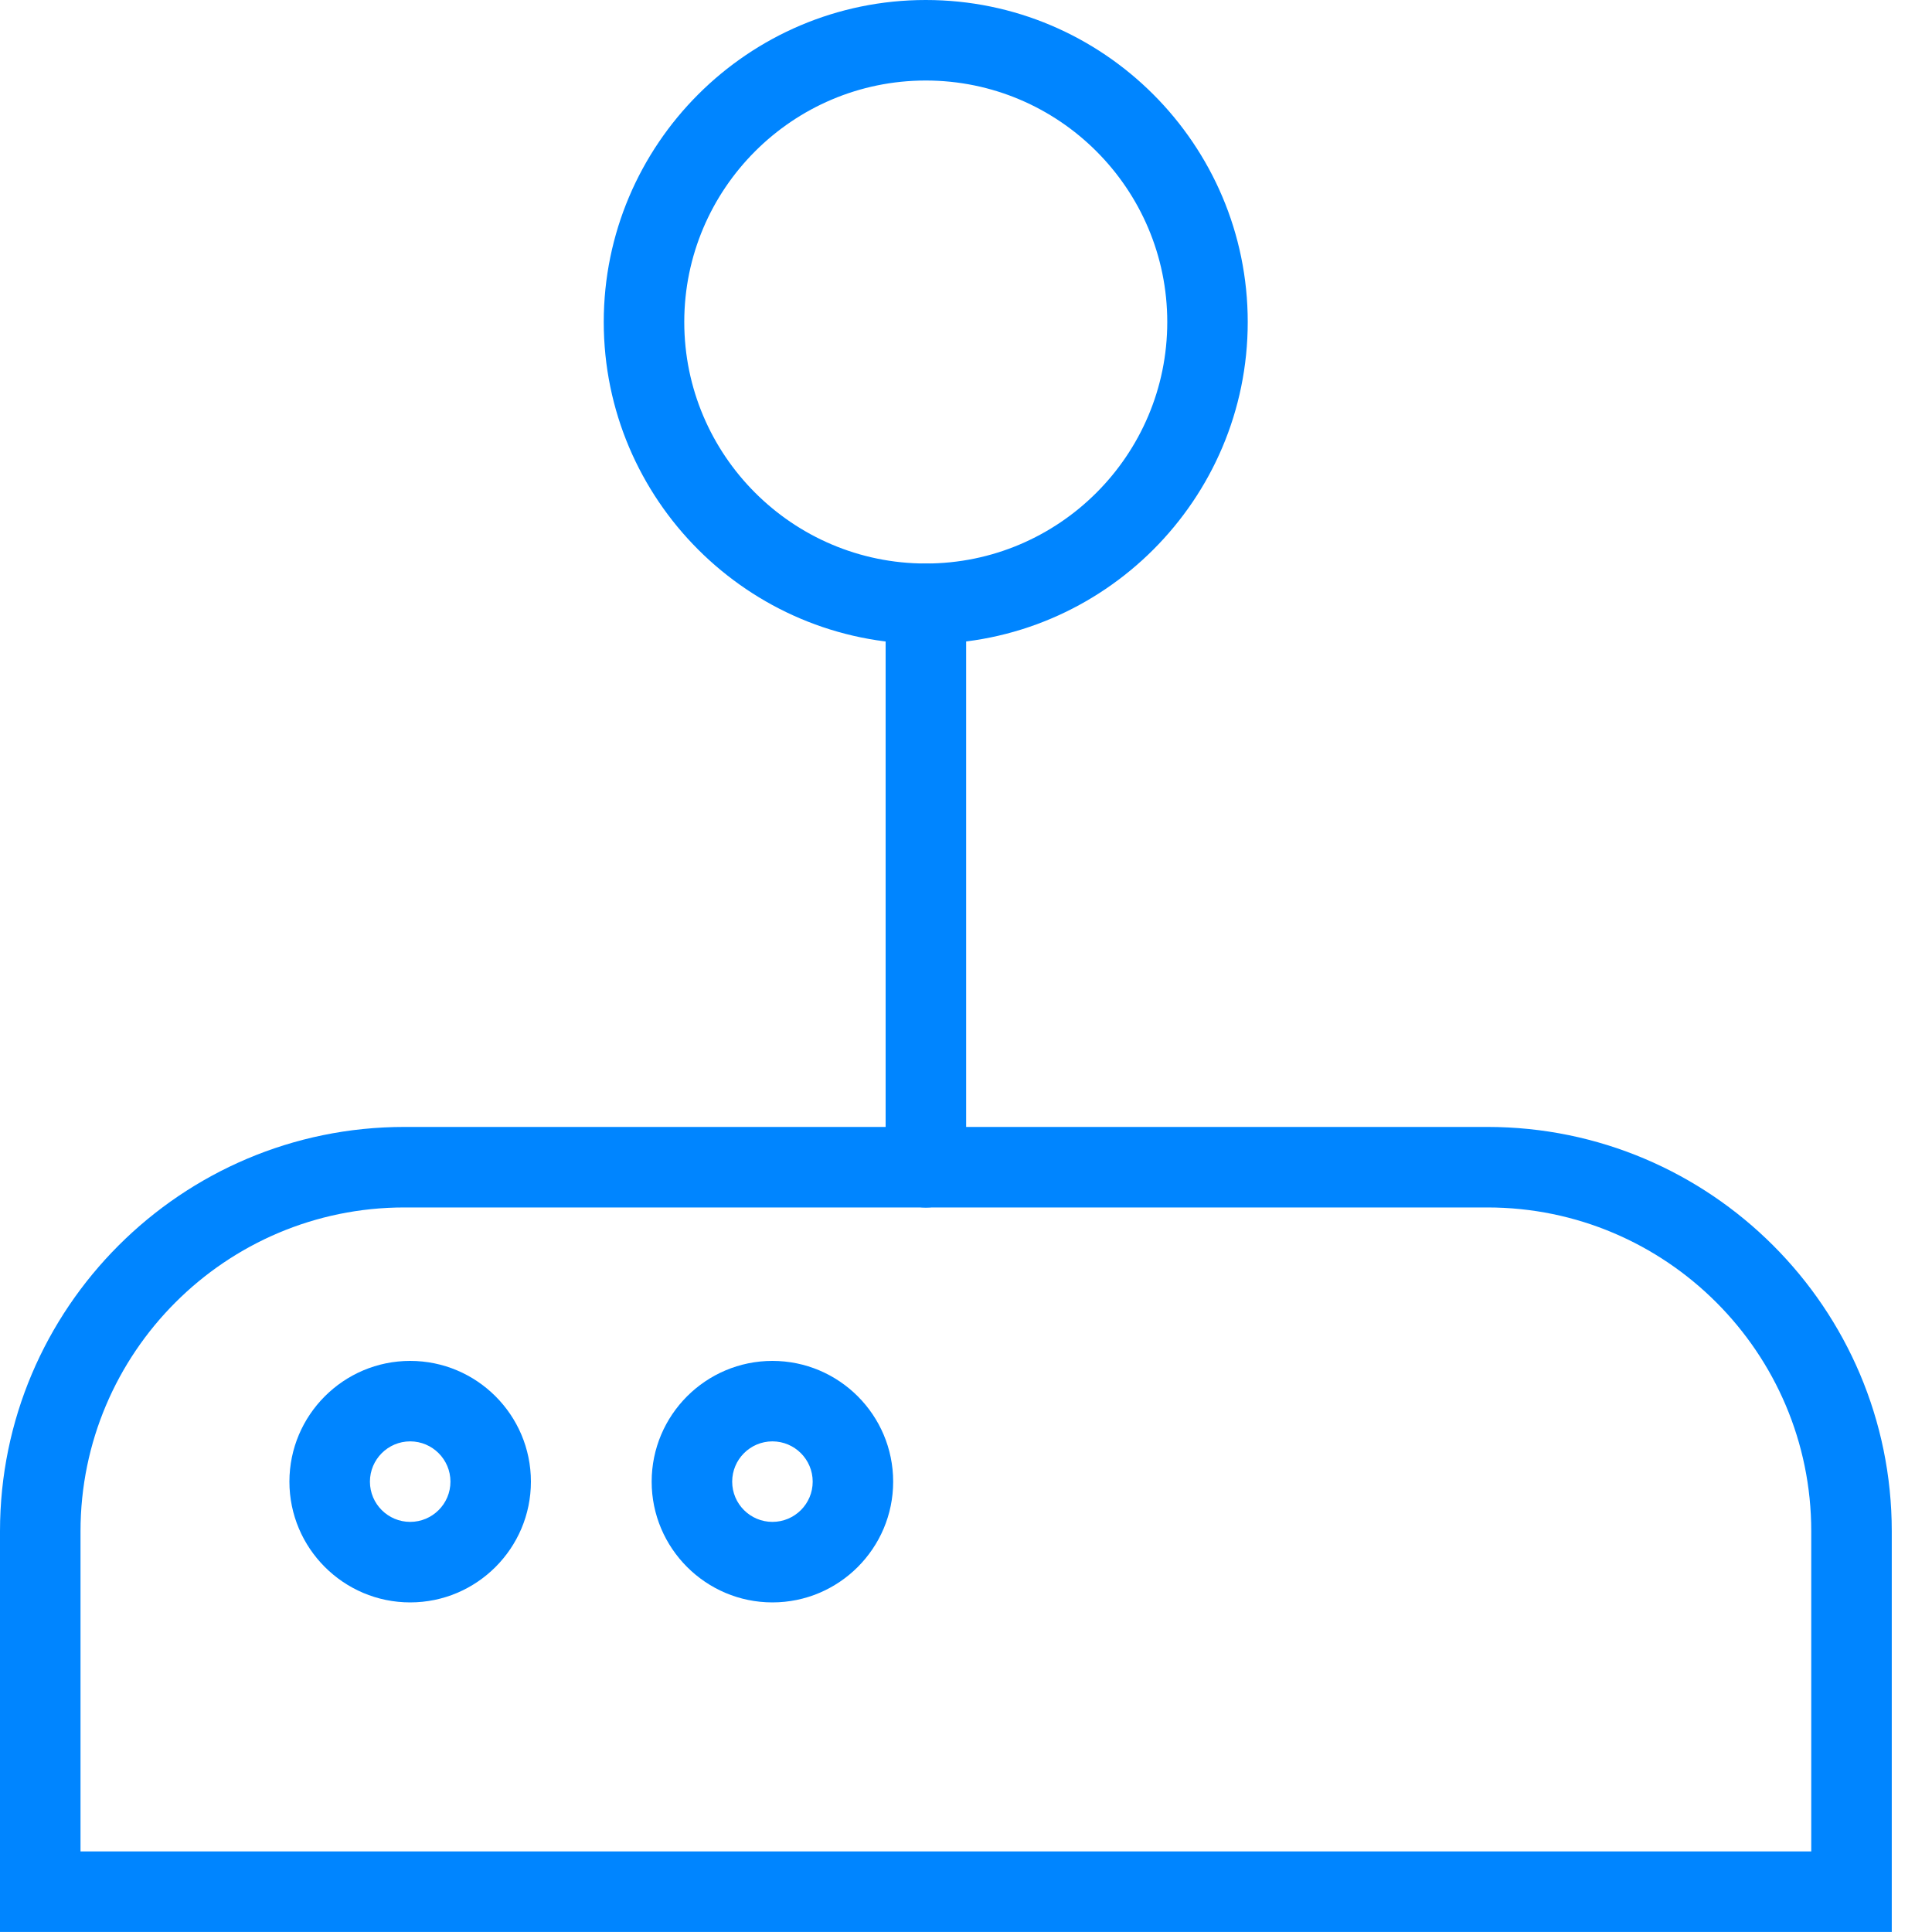
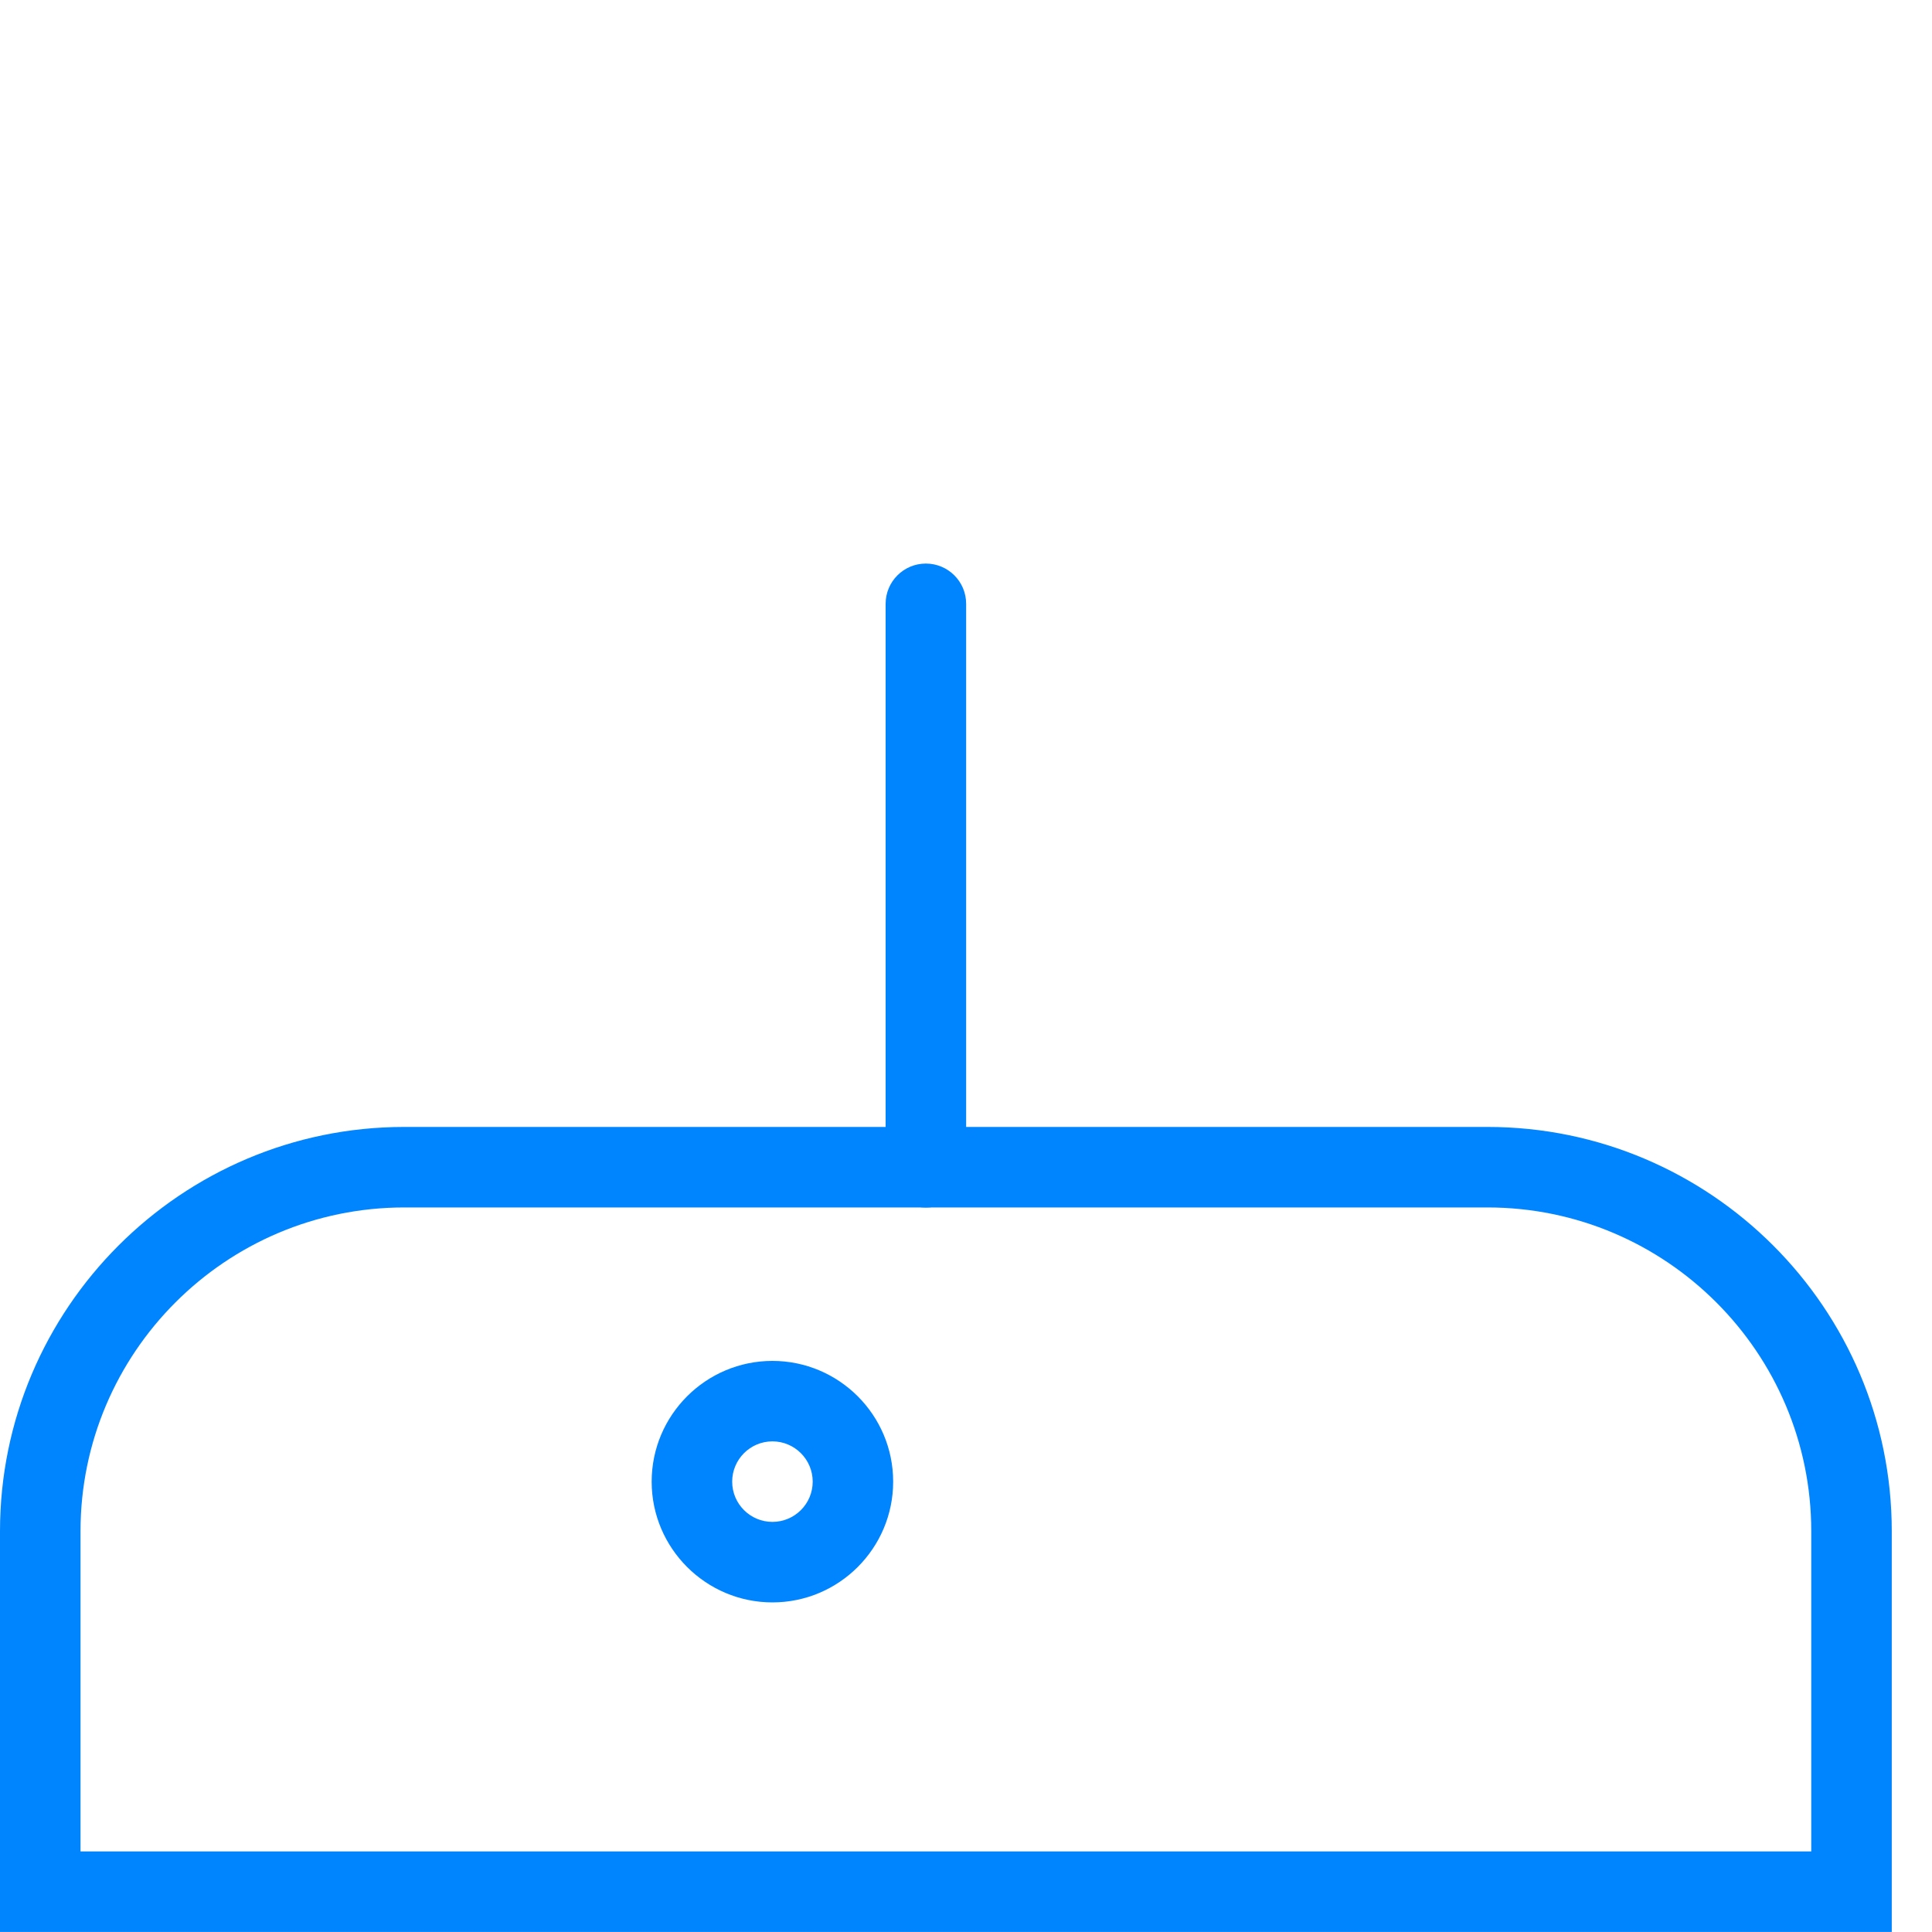
<svg xmlns="http://www.w3.org/2000/svg" width="40" height="40" viewBox="0 0 40 40" fill="none">
-   <path d="M19.167 13.333C15.491 13.333 12.5 10.343 12.5 6.667C12.5 2.991 15.491 0 19.167 0C22.843 0 25.833 2.991 25.833 6.667C25.833 10.343 22.843 13.333 19.167 13.333ZM19.167 1.667C16.41 1.667 14.167 3.91 14.167 6.667C14.167 9.424 16.41 11.667 19.167 11.667C21.924 11.667 24.167 9.424 24.167 6.667C24.167 3.91 21.924 1.667 19.167 1.667Z" fill="#0085FF" />
  <path d="M19.169 25.001C18.709 25.001 18.336 24.629 18.336 24.168V12.501C18.336 12.041 18.709 11.668 19.169 11.668C19.63 11.668 20.003 12.041 20.003 12.501V24.168C20.003 24.629 19.63 25.001 19.169 25.001Z" fill="#0085FF" />
  <path d="M39.167 39.999H0V31.703C0 27.087 3.755 23.332 8.371 23.332H30.796C35.411 23.332 39.167 27.087 39.167 31.703V39.999ZM1.667 38.332H37.5V31.703C37.5 28.006 34.493 24.999 30.796 24.999H8.371C4.674 24.999 1.667 28.006 1.667 31.703V38.332Z" fill="#0085FF" />
-   <path d="M8.492 33.176C7.114 33.176 5.992 32.054 5.992 30.676C5.992 29.297 7.114 28.176 8.492 28.176C9.871 28.176 10.992 29.297 10.992 30.676C10.992 32.054 9.871 33.176 8.492 33.176ZM8.492 29.842C8.033 29.842 7.659 30.216 7.659 30.676C7.659 31.136 8.033 31.509 8.492 31.509C8.952 31.509 9.326 31.136 9.326 30.676C9.326 30.216 8.952 29.842 8.492 29.842Z" fill="#0085FF" />
  <path d="M15.992 33.176C14.614 33.176 13.492 32.054 13.492 30.676C13.492 29.297 14.614 28.176 15.992 28.176C17.371 28.176 18.492 29.297 18.492 30.676C18.492 32.054 17.371 33.176 15.992 33.176ZM15.992 29.842C15.533 29.842 15.159 30.216 15.159 30.676C15.159 31.136 15.533 31.509 15.992 31.509C16.452 31.509 16.826 31.136 16.826 30.676C16.826 30.216 16.452 29.842 15.992 29.842Z" fill="#0085FF" />
</svg>